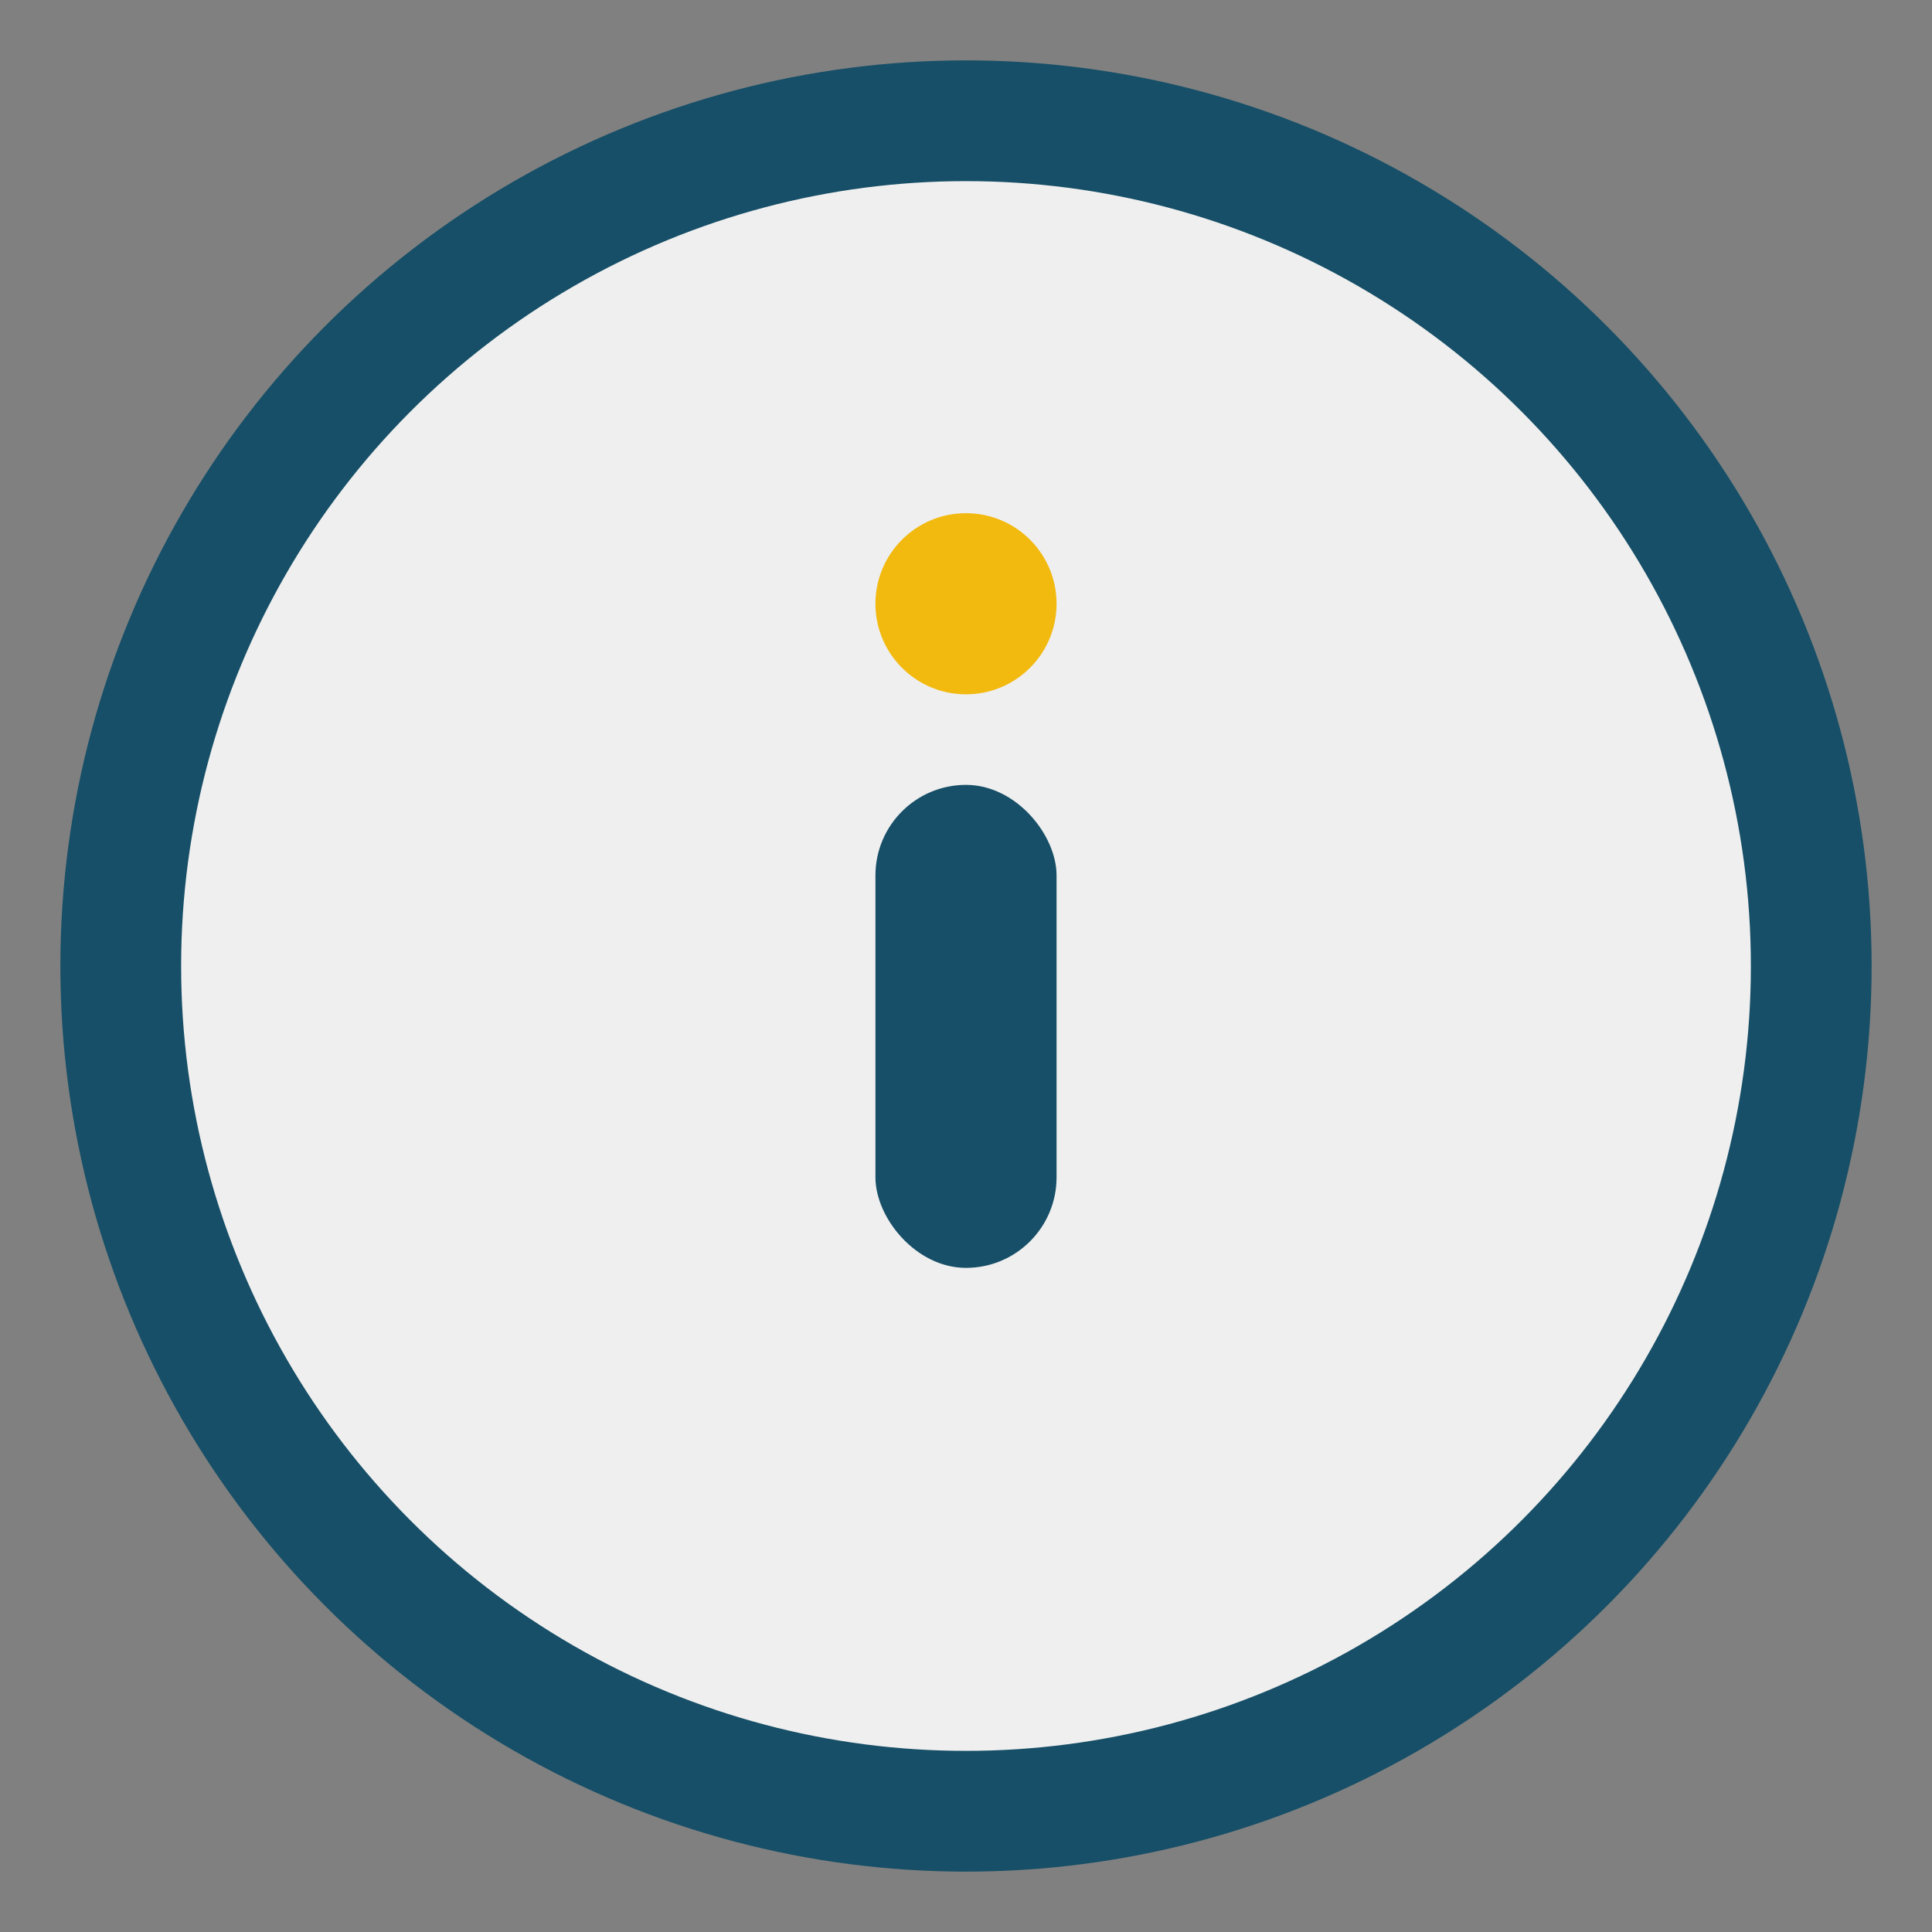
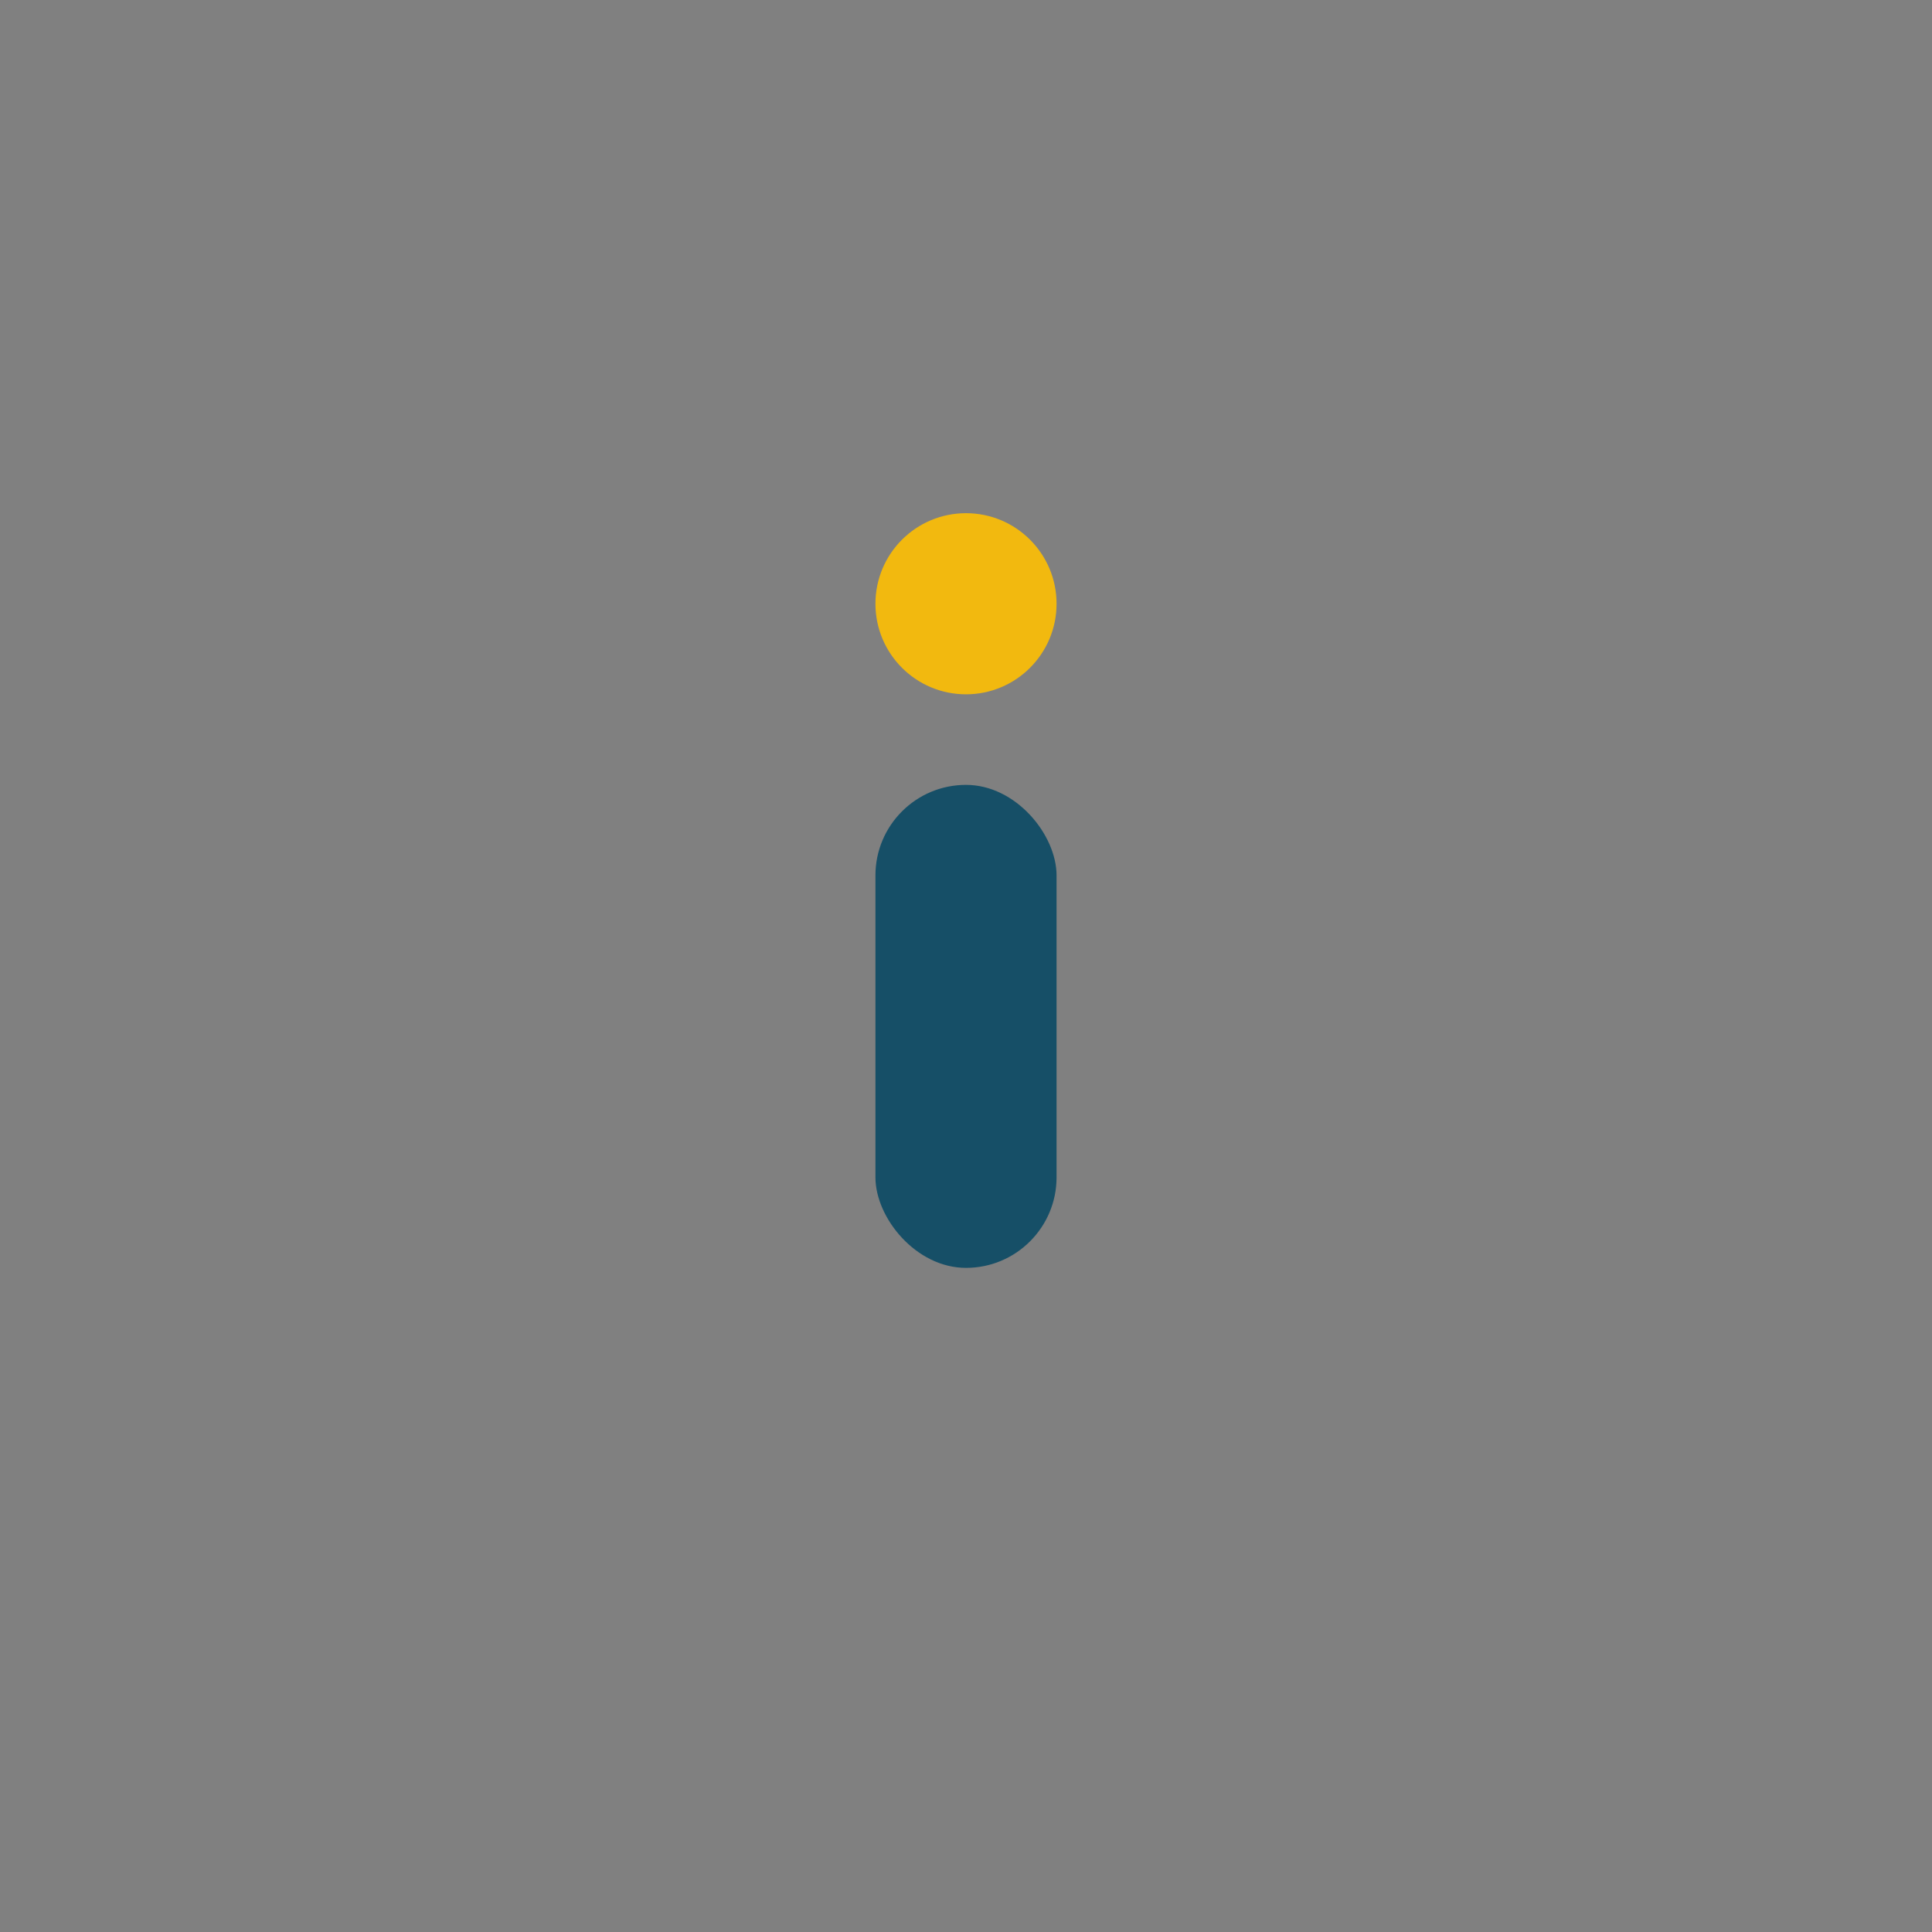
<svg xmlns="http://www.w3.org/2000/svg" width="32" height="32" viewBox="0 0 32 32">
  <rect x="0" y="0" width="32" height="32" fill="#808080" stroke="none" />
-   <circle cx="16" cy="16" r="14" fill="#EFEFEF" stroke="#164F67" stroke-width="2" />
  <rect x="14.5" y="13" width="3" height="8" rx="1.5" fill="#164F67" />
  <circle cx="16" cy="10" r="1.5" fill="#F2B90F" />
</svg>